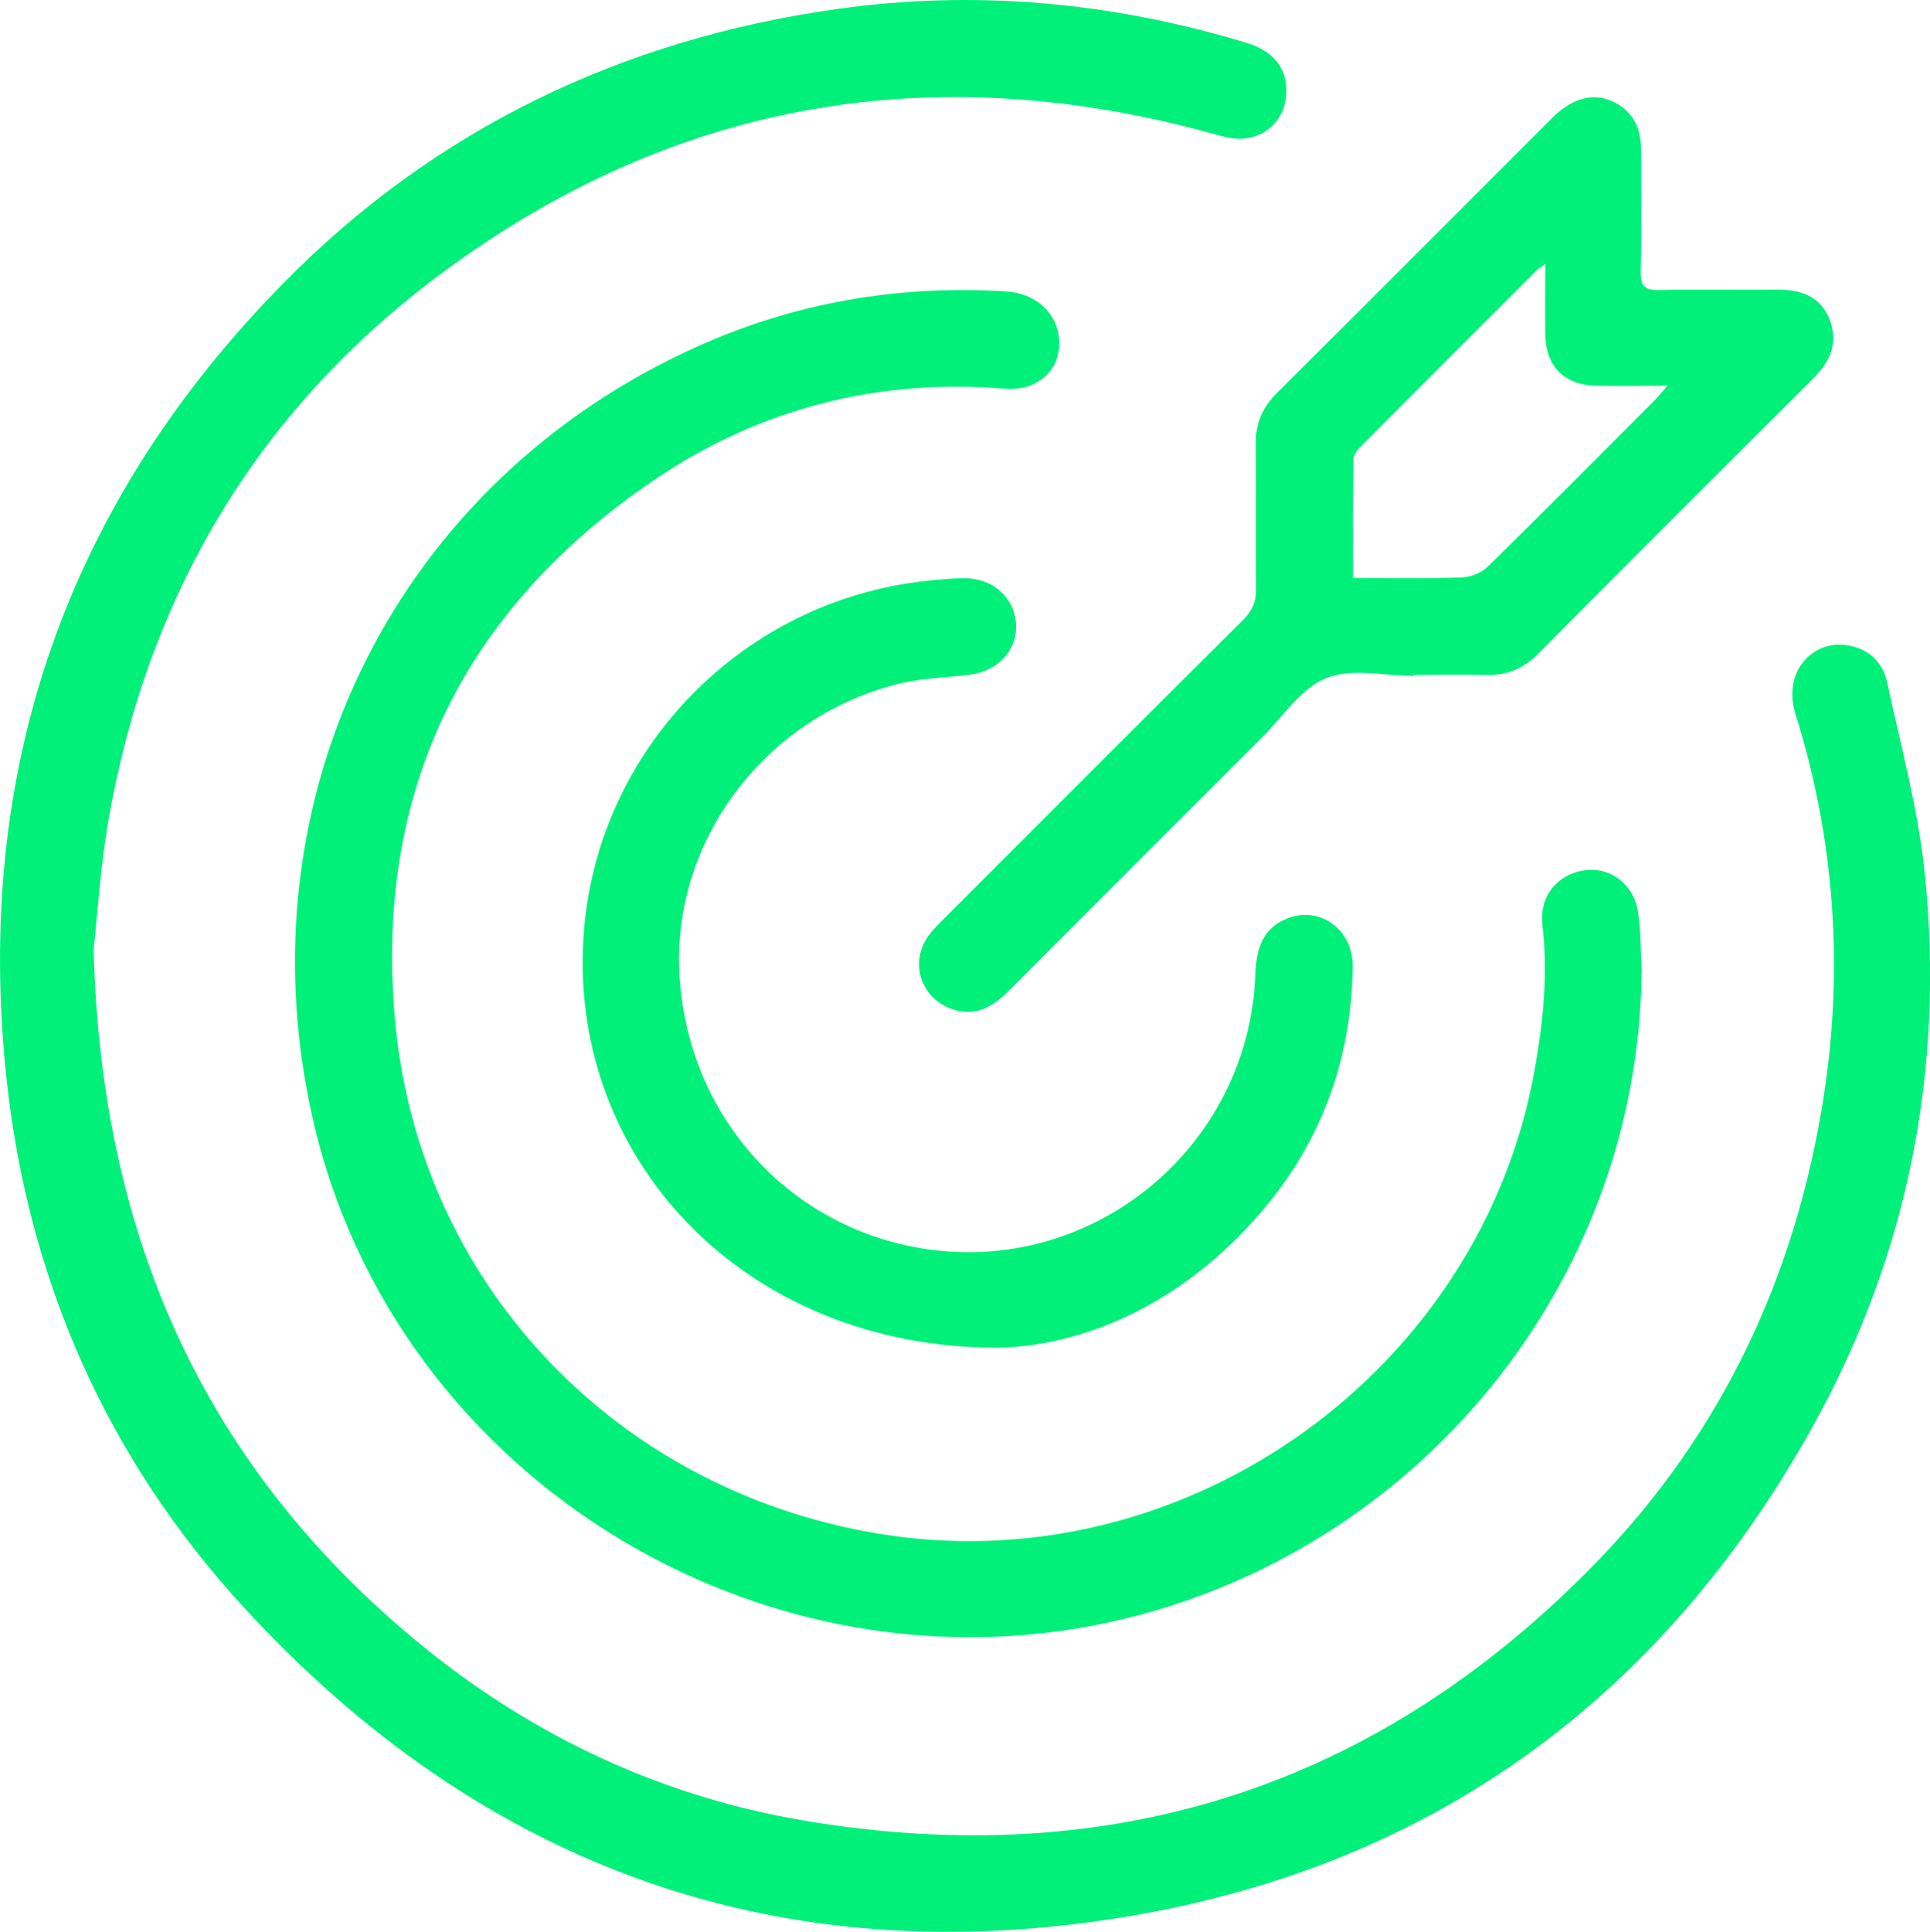
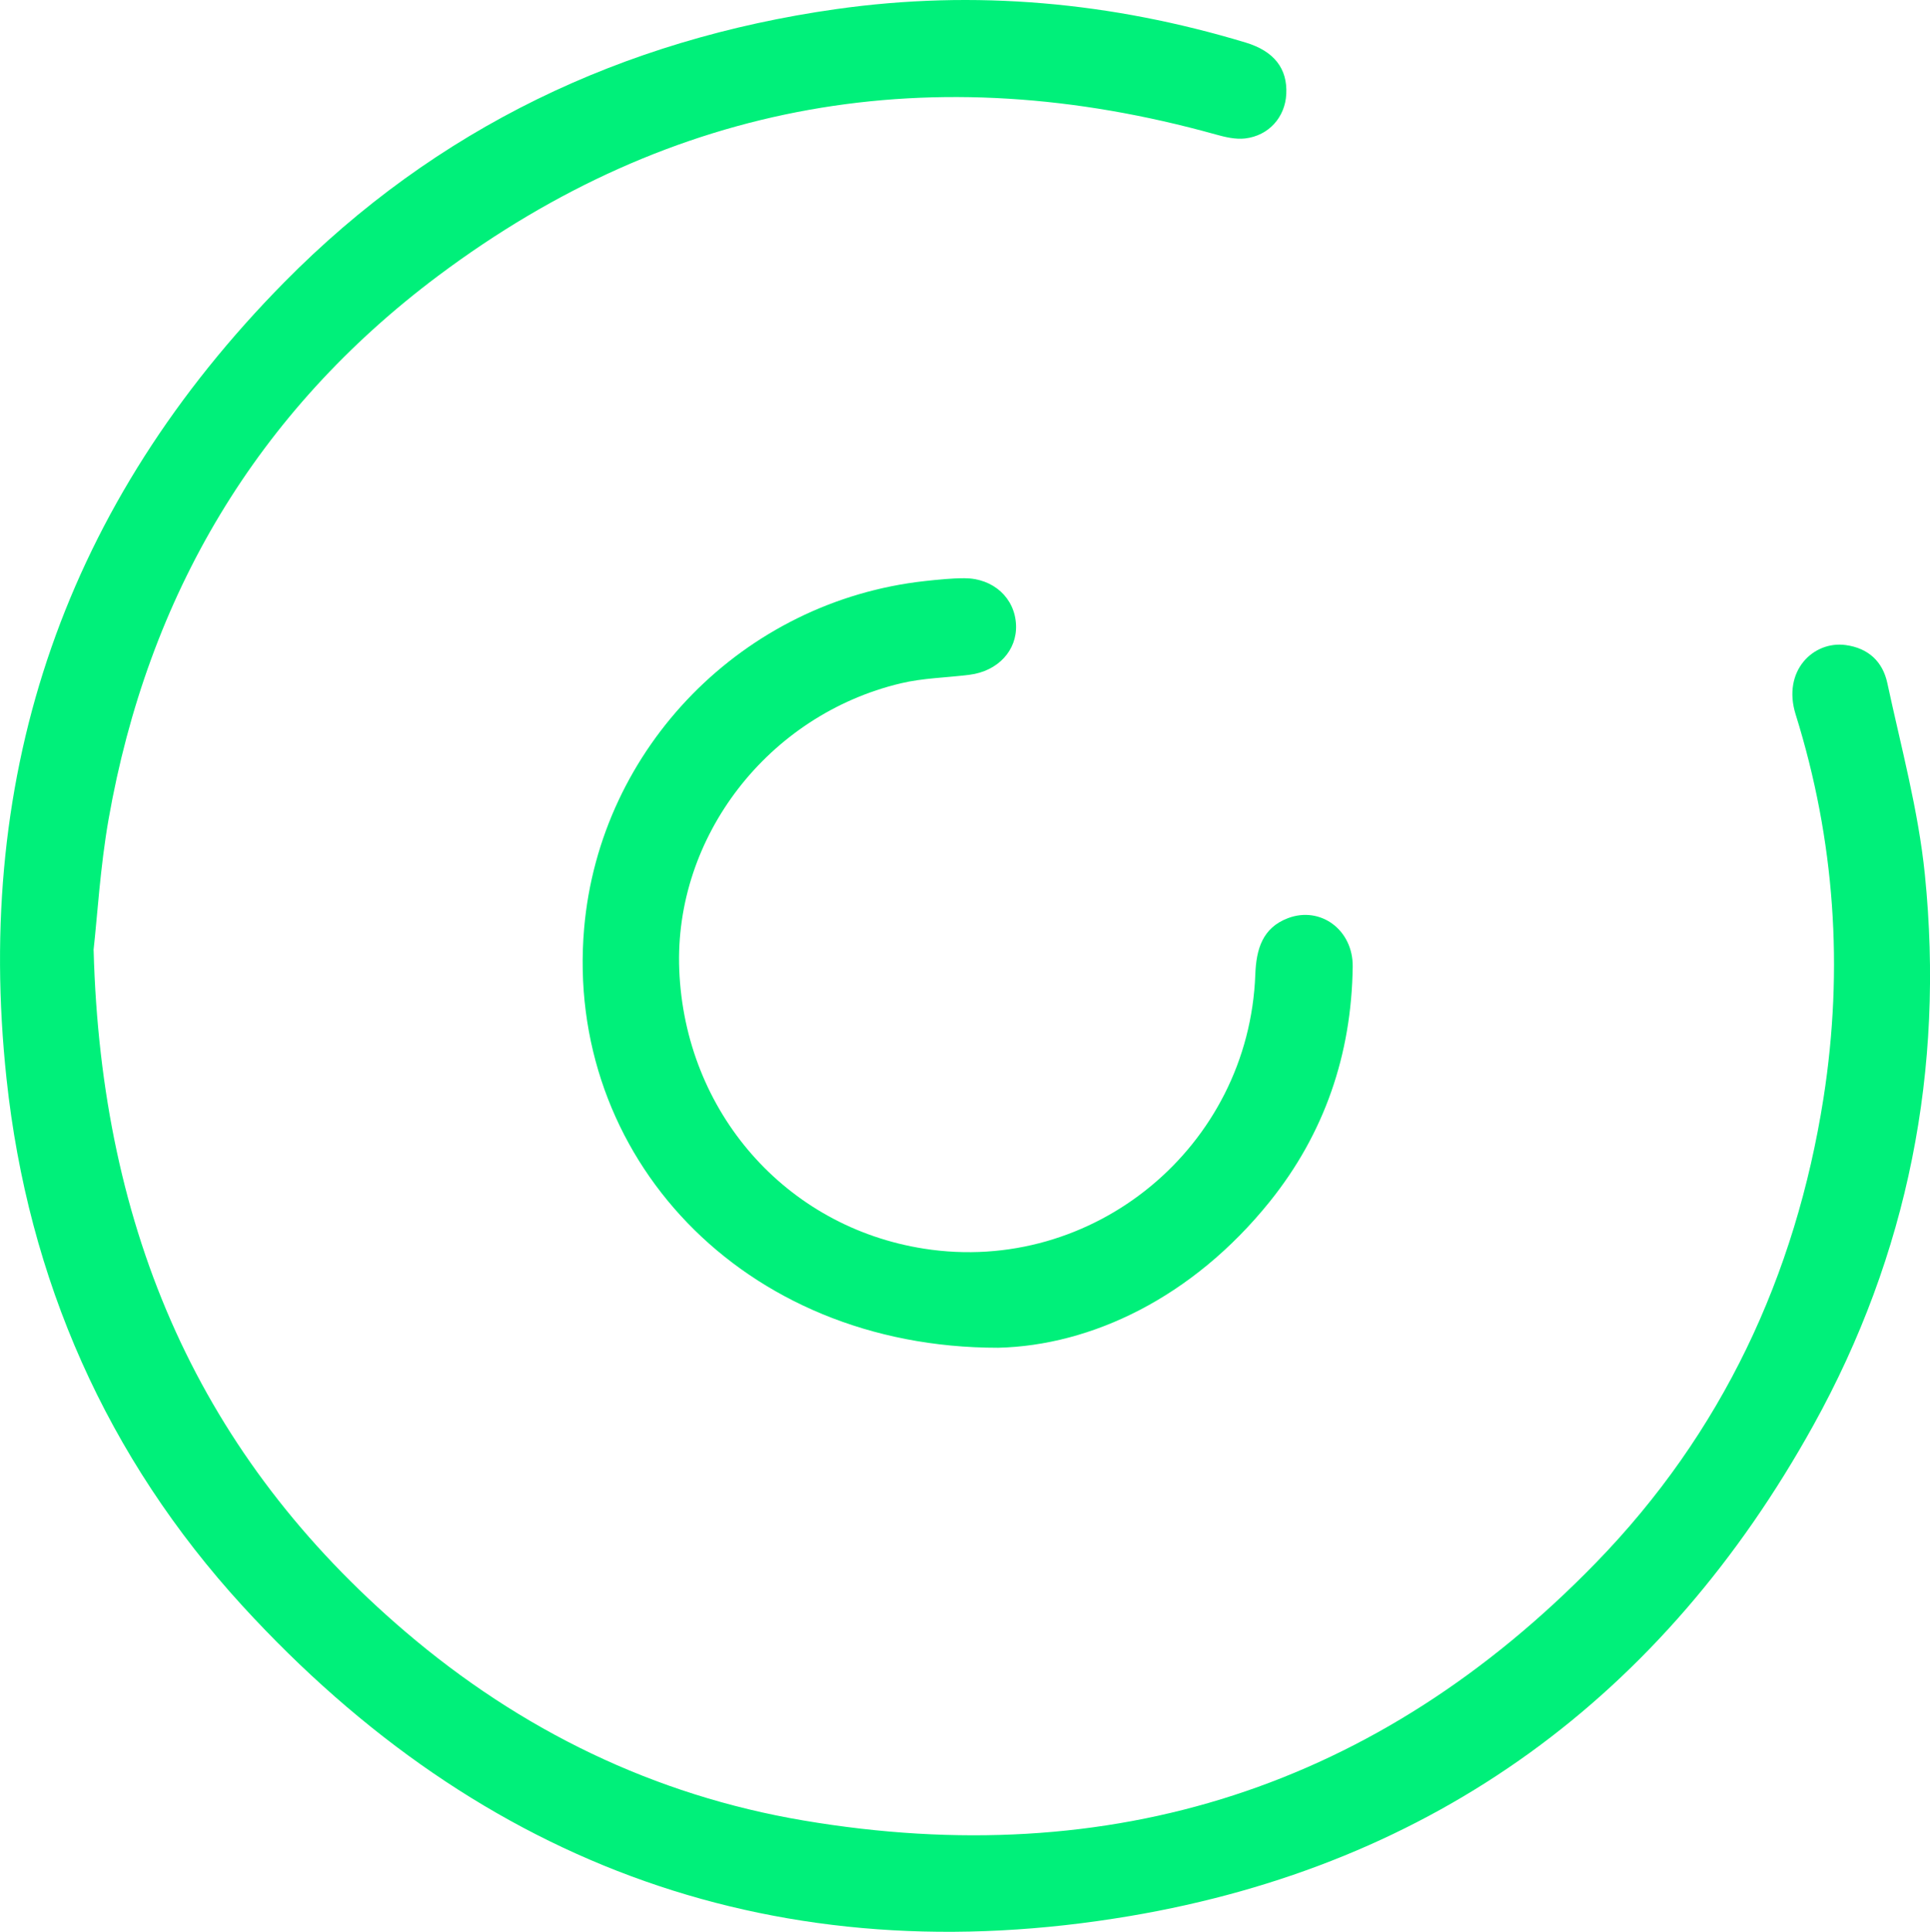
<svg xmlns="http://www.w3.org/2000/svg" id="Livello_2" viewBox="0 0 245.52 245.69">
  <defs>
    <style>      .cls-1 {        fill: #00f07a;      }    </style>
  </defs>
  <g id="Livello_1-2" data-name="Livello_1">
    <path class="cls-1" d="M11.91,120.84c.96,35.95,13.64,64.47,39.65,86.68,14.69,12.55,31.66,20.81,50.68,24.02,39.19,6.62,73.05-4.25,100.81-32.81,15.99-16.45,25.37-36.44,28.92-59.06,2.58-16.49,1.45-32.83-3.54-48.8-1.74-5.55,2.26-9.39,6.36-8.83,2.91.39,4.72,2.13,5.3,4.83,1.74,8.1,3.95,16.17,4.78,24.38,2.5,24.73-2.13,48.28-14.19,70.03-19.09,34.43-48.17,55.86-86.96,62.41-44.47,7.51-82.43-6.21-112.85-39.42C13.58,185.39,3.57,162.72.83,137.2-3.38,97.94,8.48,63.96,36.17,35.89,55.46,16.33,79.19,5.01,106.37,1.16c17.65-2.5,35.05-.9,52.12,4.26,3.59,1.09,5.31,3.31,5.14,6.55-.15,2.92-2.2,5.28-5.24,5.64-1.21.14-2.53-.17-3.74-.51-35.88-10-69.09-4.34-98.9,17.97-23.09,17.28-36.94,40.68-41.94,69.14-1.07,6.12-1.43,12.36-1.91,16.63h.01Z" />
-     <path class="cls-1" d="M208.84,123.61c-.4,38.37-26.74,71.51-63.12,81.58-46.47,12.86-95.63-16.4-106.03-63.32-9.06-40.85,10.89-80.69,49.08-97.83,12.46-5.59,25.57-7.83,39.21-6.98,4.11.26,6.91,3.16,6.76,6.9-.14,3.4-3.04,5.79-6.79,5.48-16.19-1.34-31.21,2.47-44.56,11.49-24.47,16.52-35.91,39.84-33.09,69.28,3.24,33.82,29.01,60.07,62.73,65.04,38.32,5.66,75.43-21.07,82.2-59.21,1.08-6.07,1.73-12.16.98-18.35-.44-3.66,1.87-6.49,5.36-7,3.24-.47,6.26,1.72,6.81,5.28.39,2.51.33,5.1.48,7.65h-.02Z" />
-     <path class="cls-1" d="M179.83,85.96c-3.75,0-7.92-1.02-11.14.29s-5.52,4.92-8.17,7.56c-10.75,10.72-21.48,21.46-32.21,32.21-2.05,2.05-4.27,3.37-7.27,2.29-3.98-1.43-5.38-6.01-2.85-9.39.62-.83,1.38-1.55,2.11-2.28,12.6-12.61,25.18-25.22,37.82-37.78,1.17-1.16,1.69-2.31,1.67-3.97-.09-6.15,0-12.31-.05-18.46-.02-2.55.84-4.59,2.66-6.41,11.73-11.66,23.4-23.38,35.11-35.07,2.75-2.75,5.71-3.3,8.38-1.65,2.22,1.37,2.89,3.48,2.88,5.94-.02,5.11.07,10.23-.04,15.34-.04,1.8.52,2.34,2.31,2.3,4.95-.11,9.91,0,14.86-.05,3.04-.04,5.61.72,6.83,3.76,1.18,2.96.12,5.37-2.06,7.54-11.73,11.67-23.42,23.36-35.08,35.09-1.81,1.82-3.87,2.68-6.42,2.63-3.11-.07-6.23-.02-9.35-.02v.13ZM196.57,33.58c-.58.42-.84.56-1.04.76-7.51,7.5-15.03,15.01-22.52,22.54-.41.42-.84,1.06-.84,1.6-.06,4.93-.04,9.86-.04,15.02,4.76,0,9.29.09,13.82-.06,1.12-.04,2.5-.57,3.29-1.35,7.13-6.98,14.16-14.07,21.21-21.13.48-.48.9-1.02,1.67-1.9-3.3,0-6.15.03-8.99,0-4.12-.06-6.51-2.46-6.55-6.57-.03-2.84,0-5.68,0-8.9h-.01Z" />
    <path class="cls-1" d="M126.97,171.41c-32.63.02-55.15-24.54-52.66-53.33,1.99-23.03,20.26-41.64,43.36-44.18,1.67-.18,3.34-.36,5.01-.36,3.69,0,6.42,2.52,6.57,5.93.14,3.25-2.3,5.89-5.91,6.35-2.92.37-5.92.41-8.76,1.09-16.89,4.03-28.83,19.55-28.17,36.41.71,18.1,13.55,32.74,31.14,35.49,21.55,3.38,41.34-12.97,42.14-34.88.12-3.18.89-5.91,4.14-7.15,4.15-1.58,8.32,1.49,8.25,6.18-.15,11.14-3.59,21.22-10.58,29.9-9.81,12.18-22.67,18.27-34.53,18.55h0Z" />
  </g>
</svg>